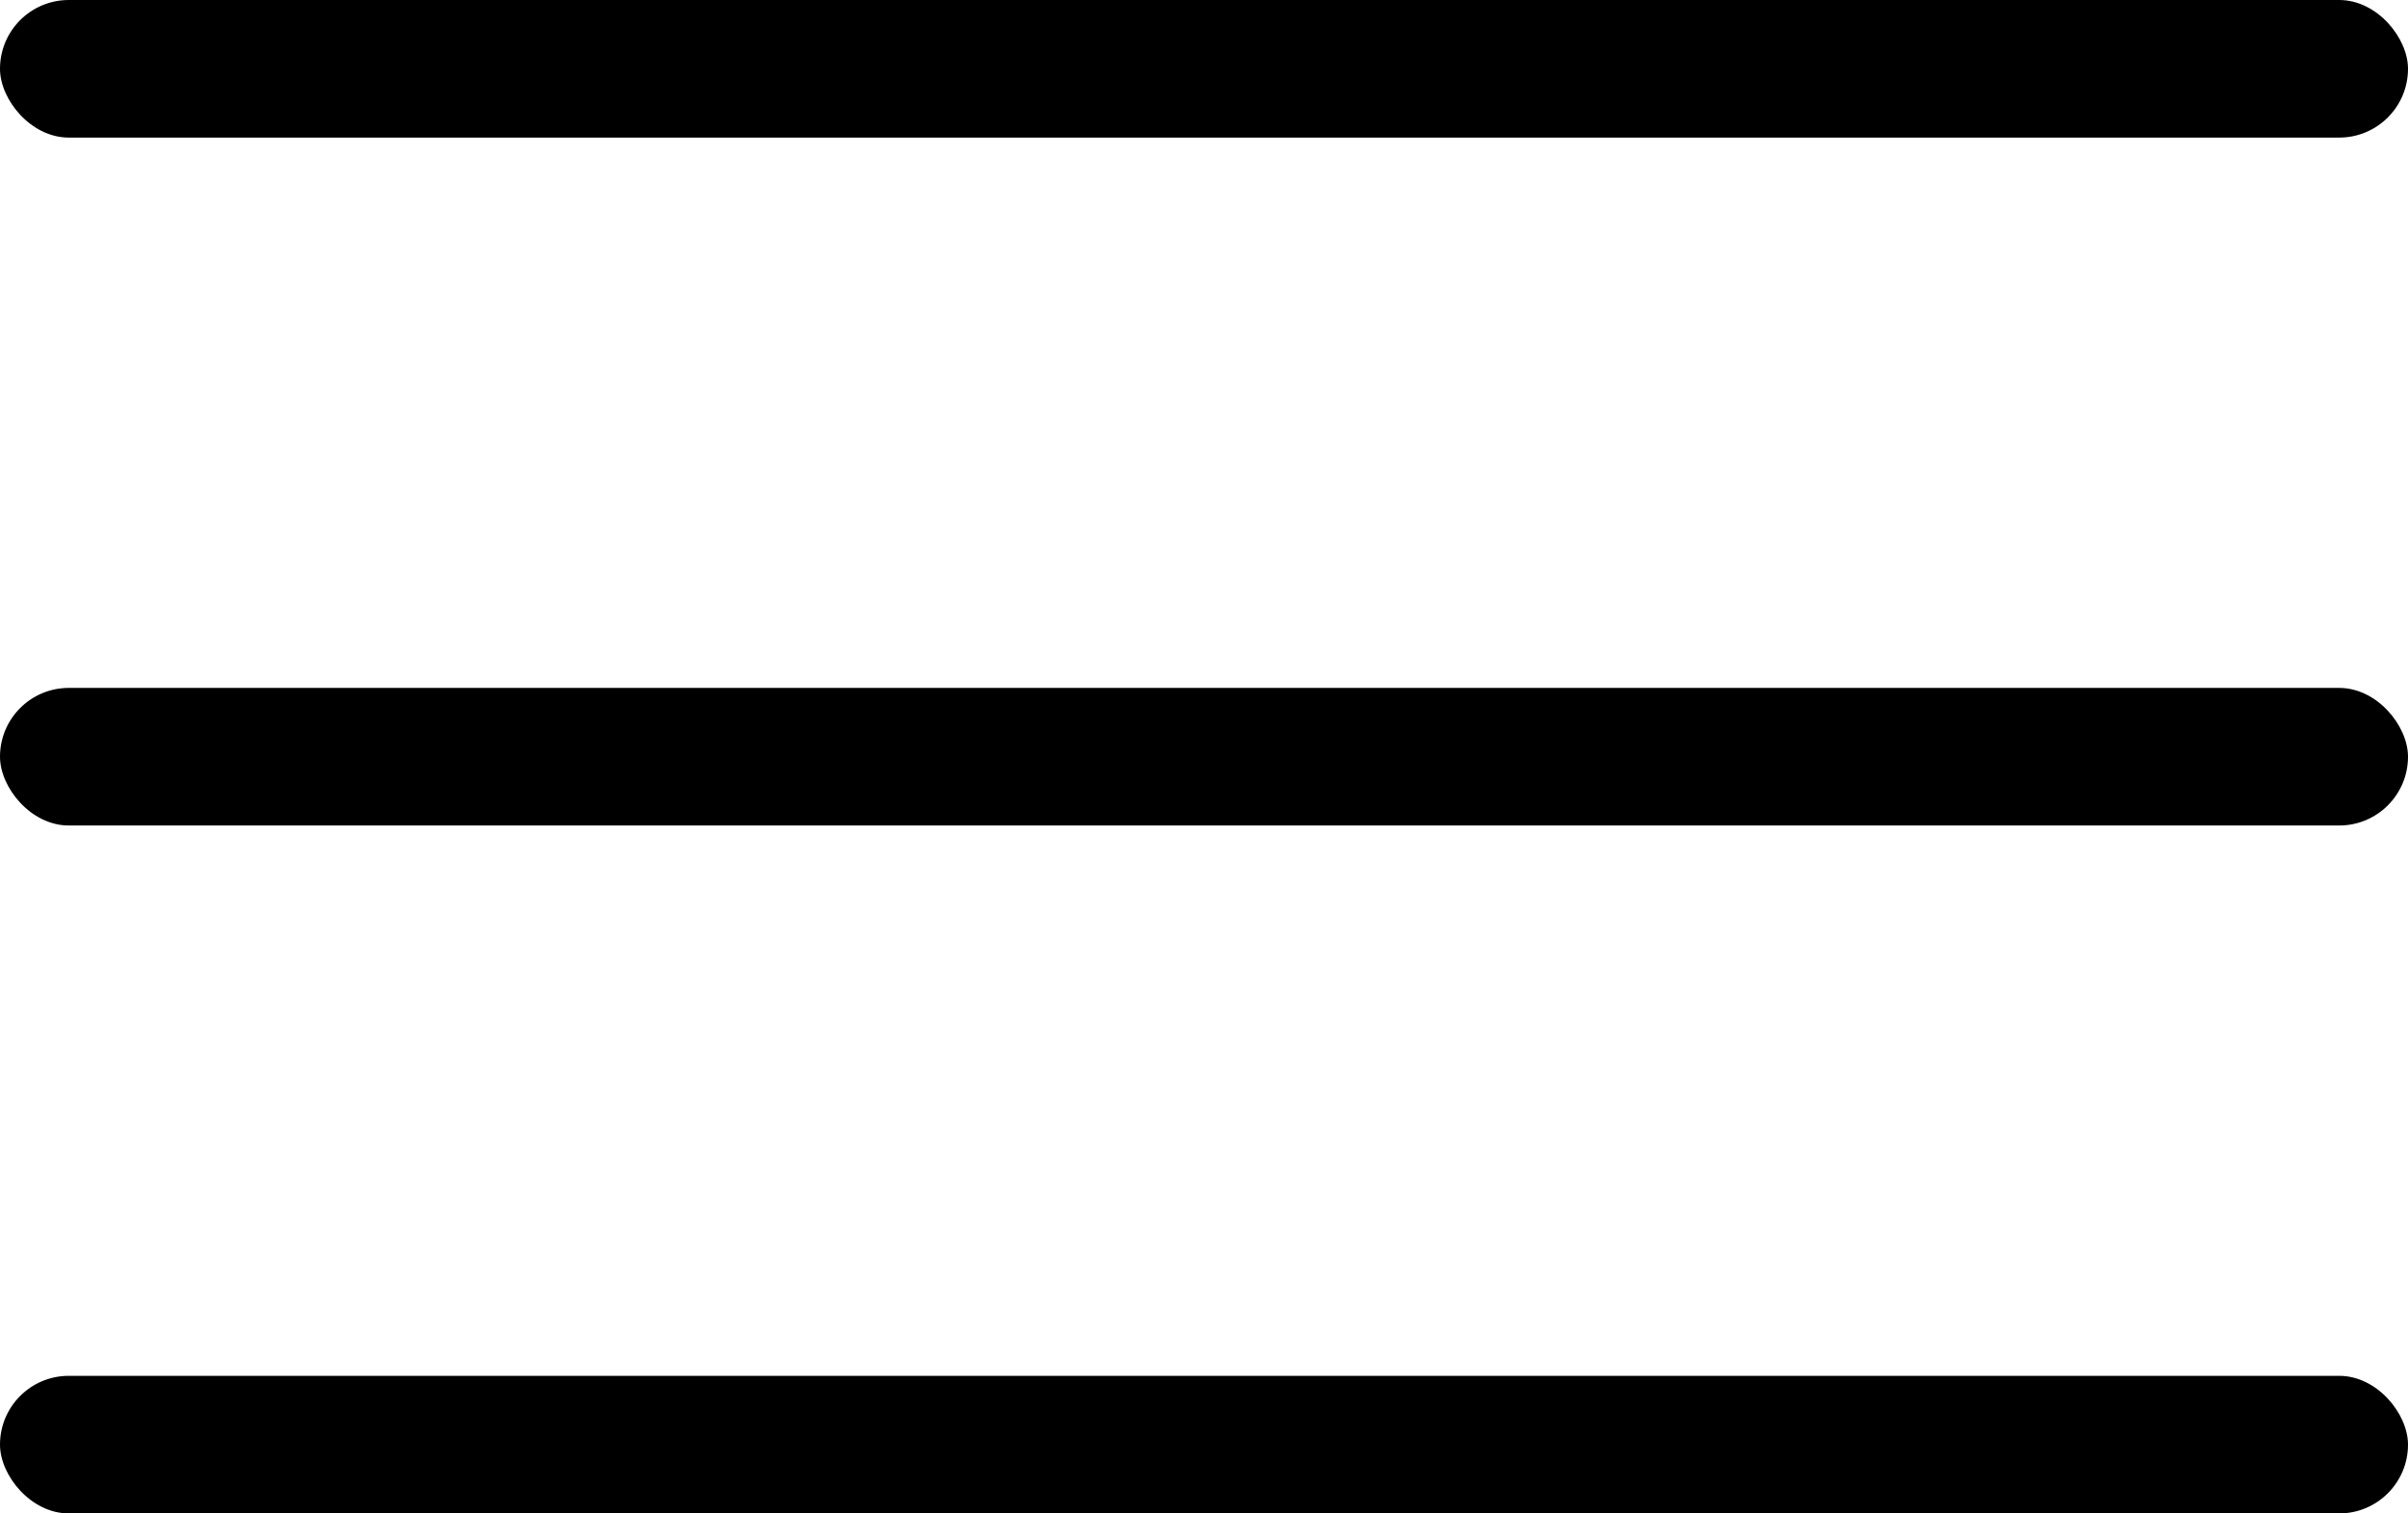
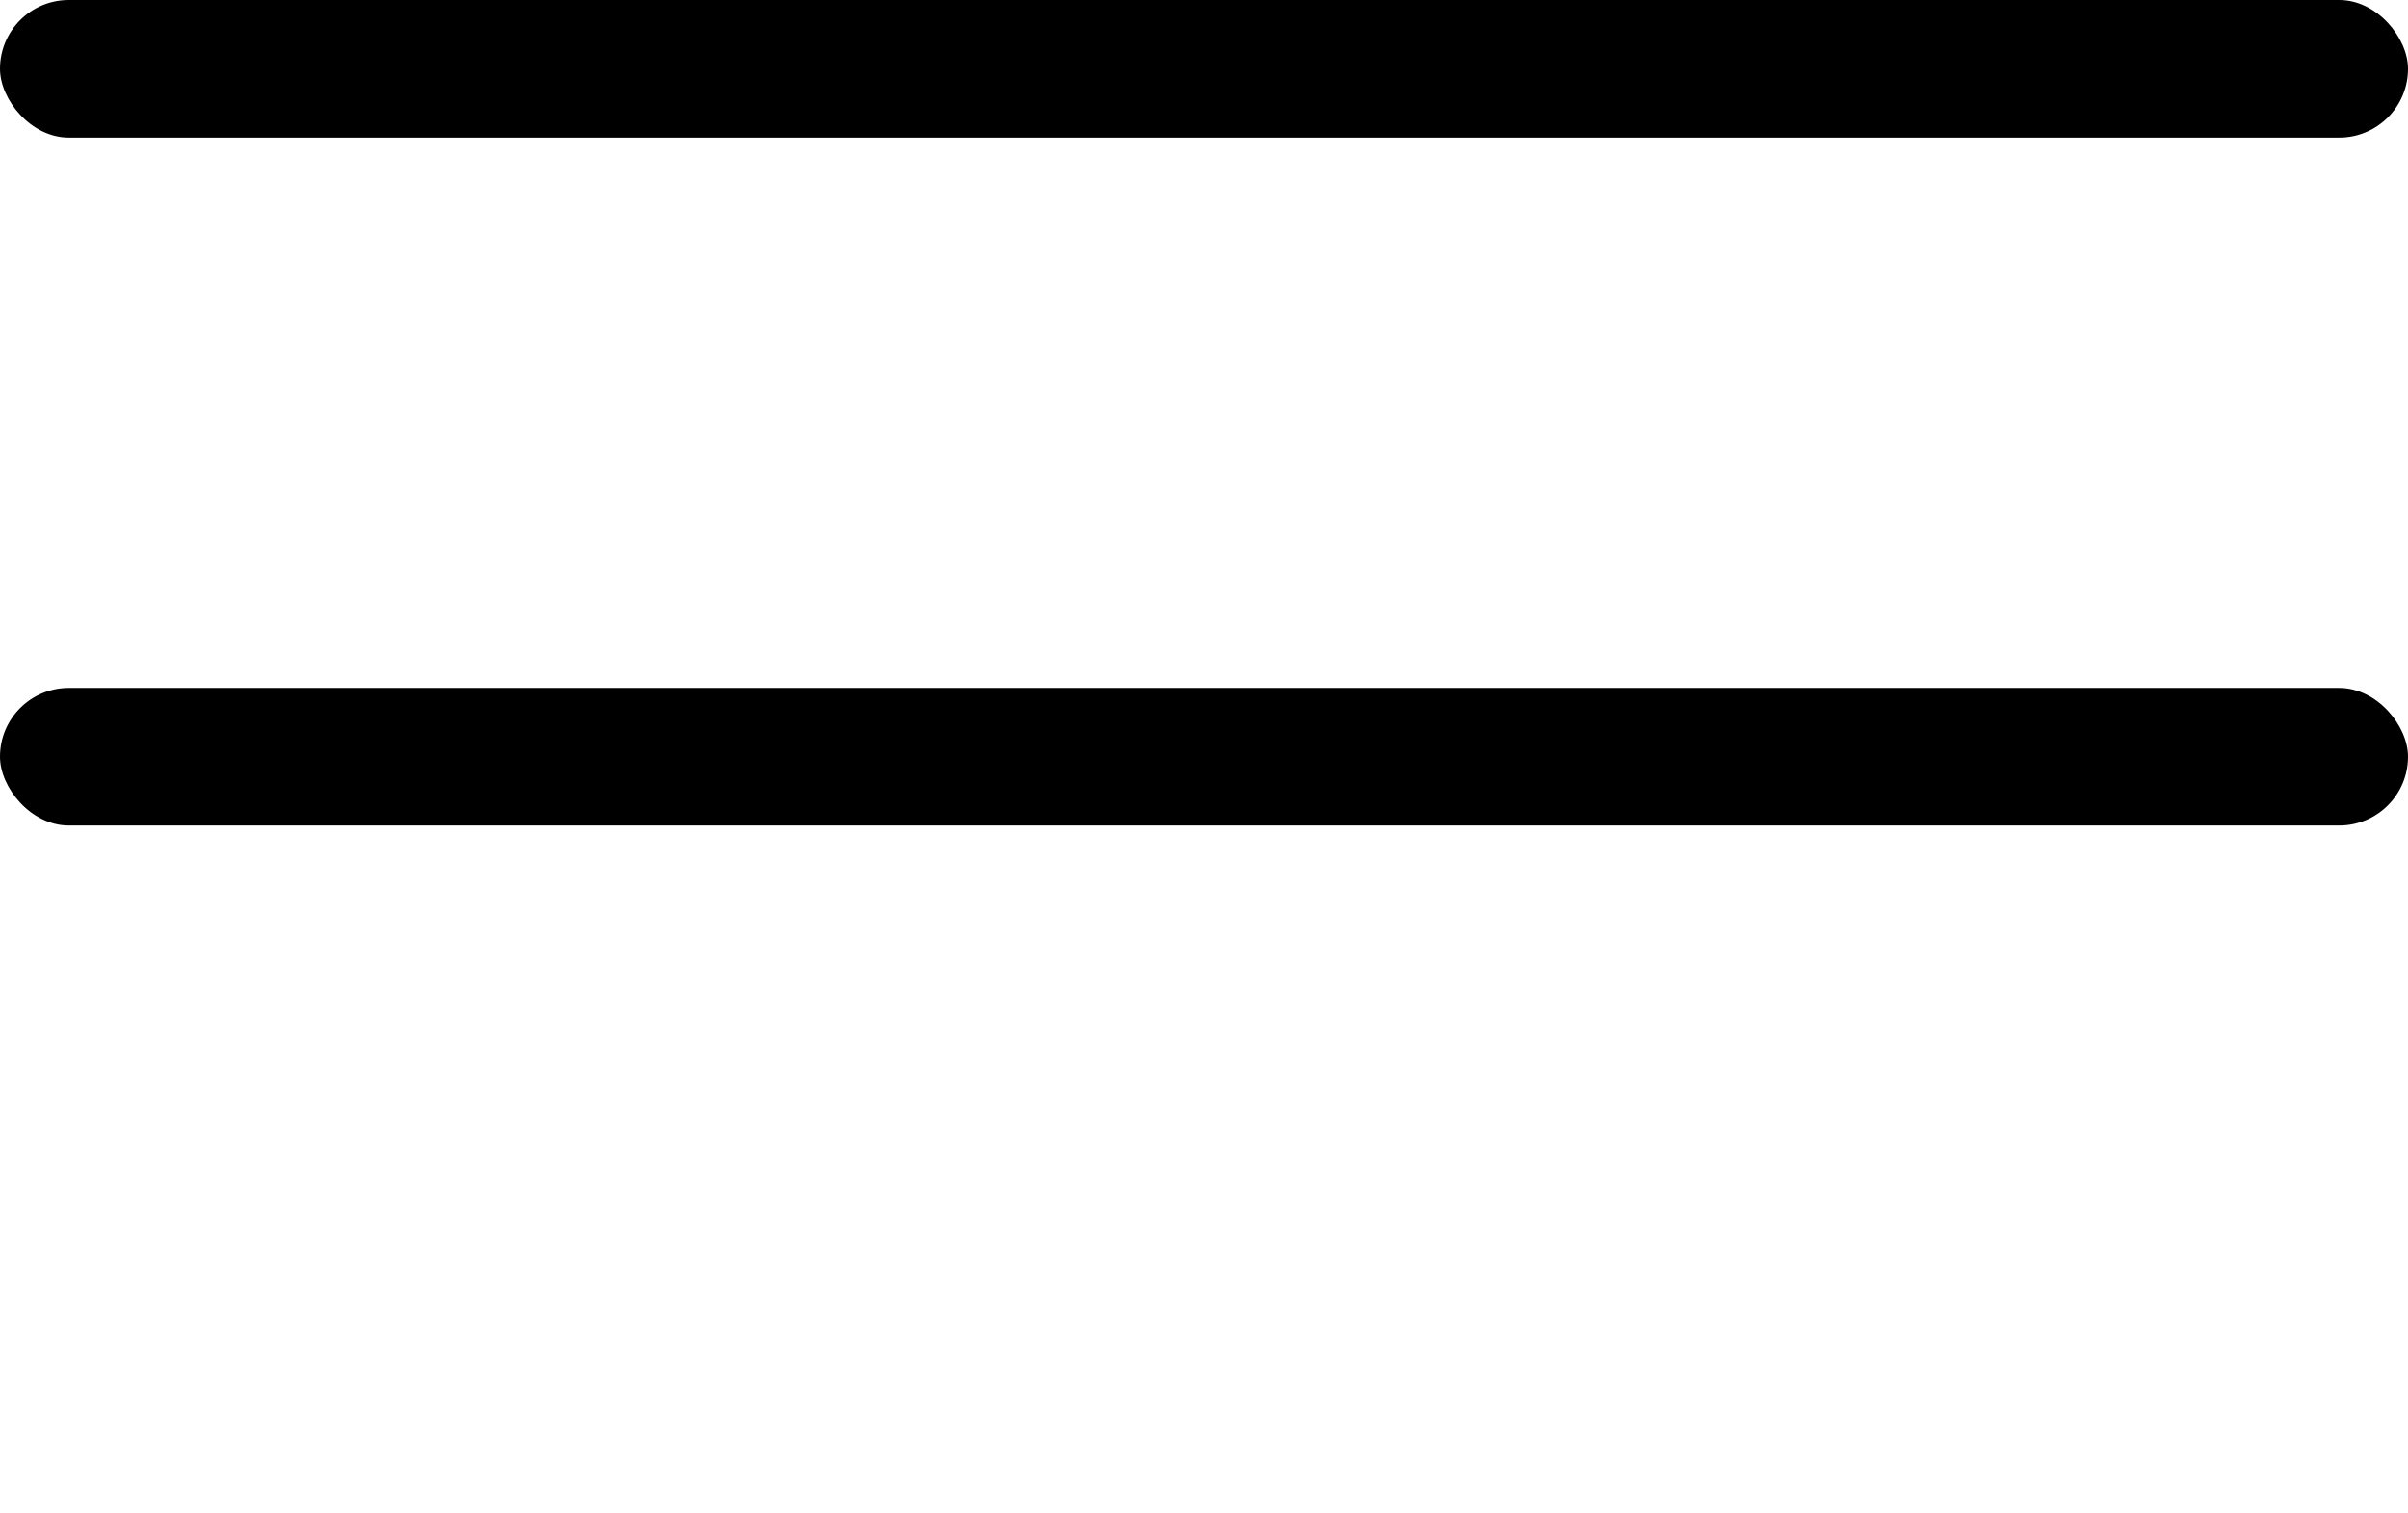
<svg xmlns="http://www.w3.org/2000/svg" width="35" height="22" viewBox="0 0 35 22" fill="none">
  <rect width="35" height="2" rx="1" fill="black" />
  <rect y="10" width="35" height="2" rx="1" fill="black" />
-   <rect y="20" width="35" height="2" rx="1" fill="black" />
</svg>